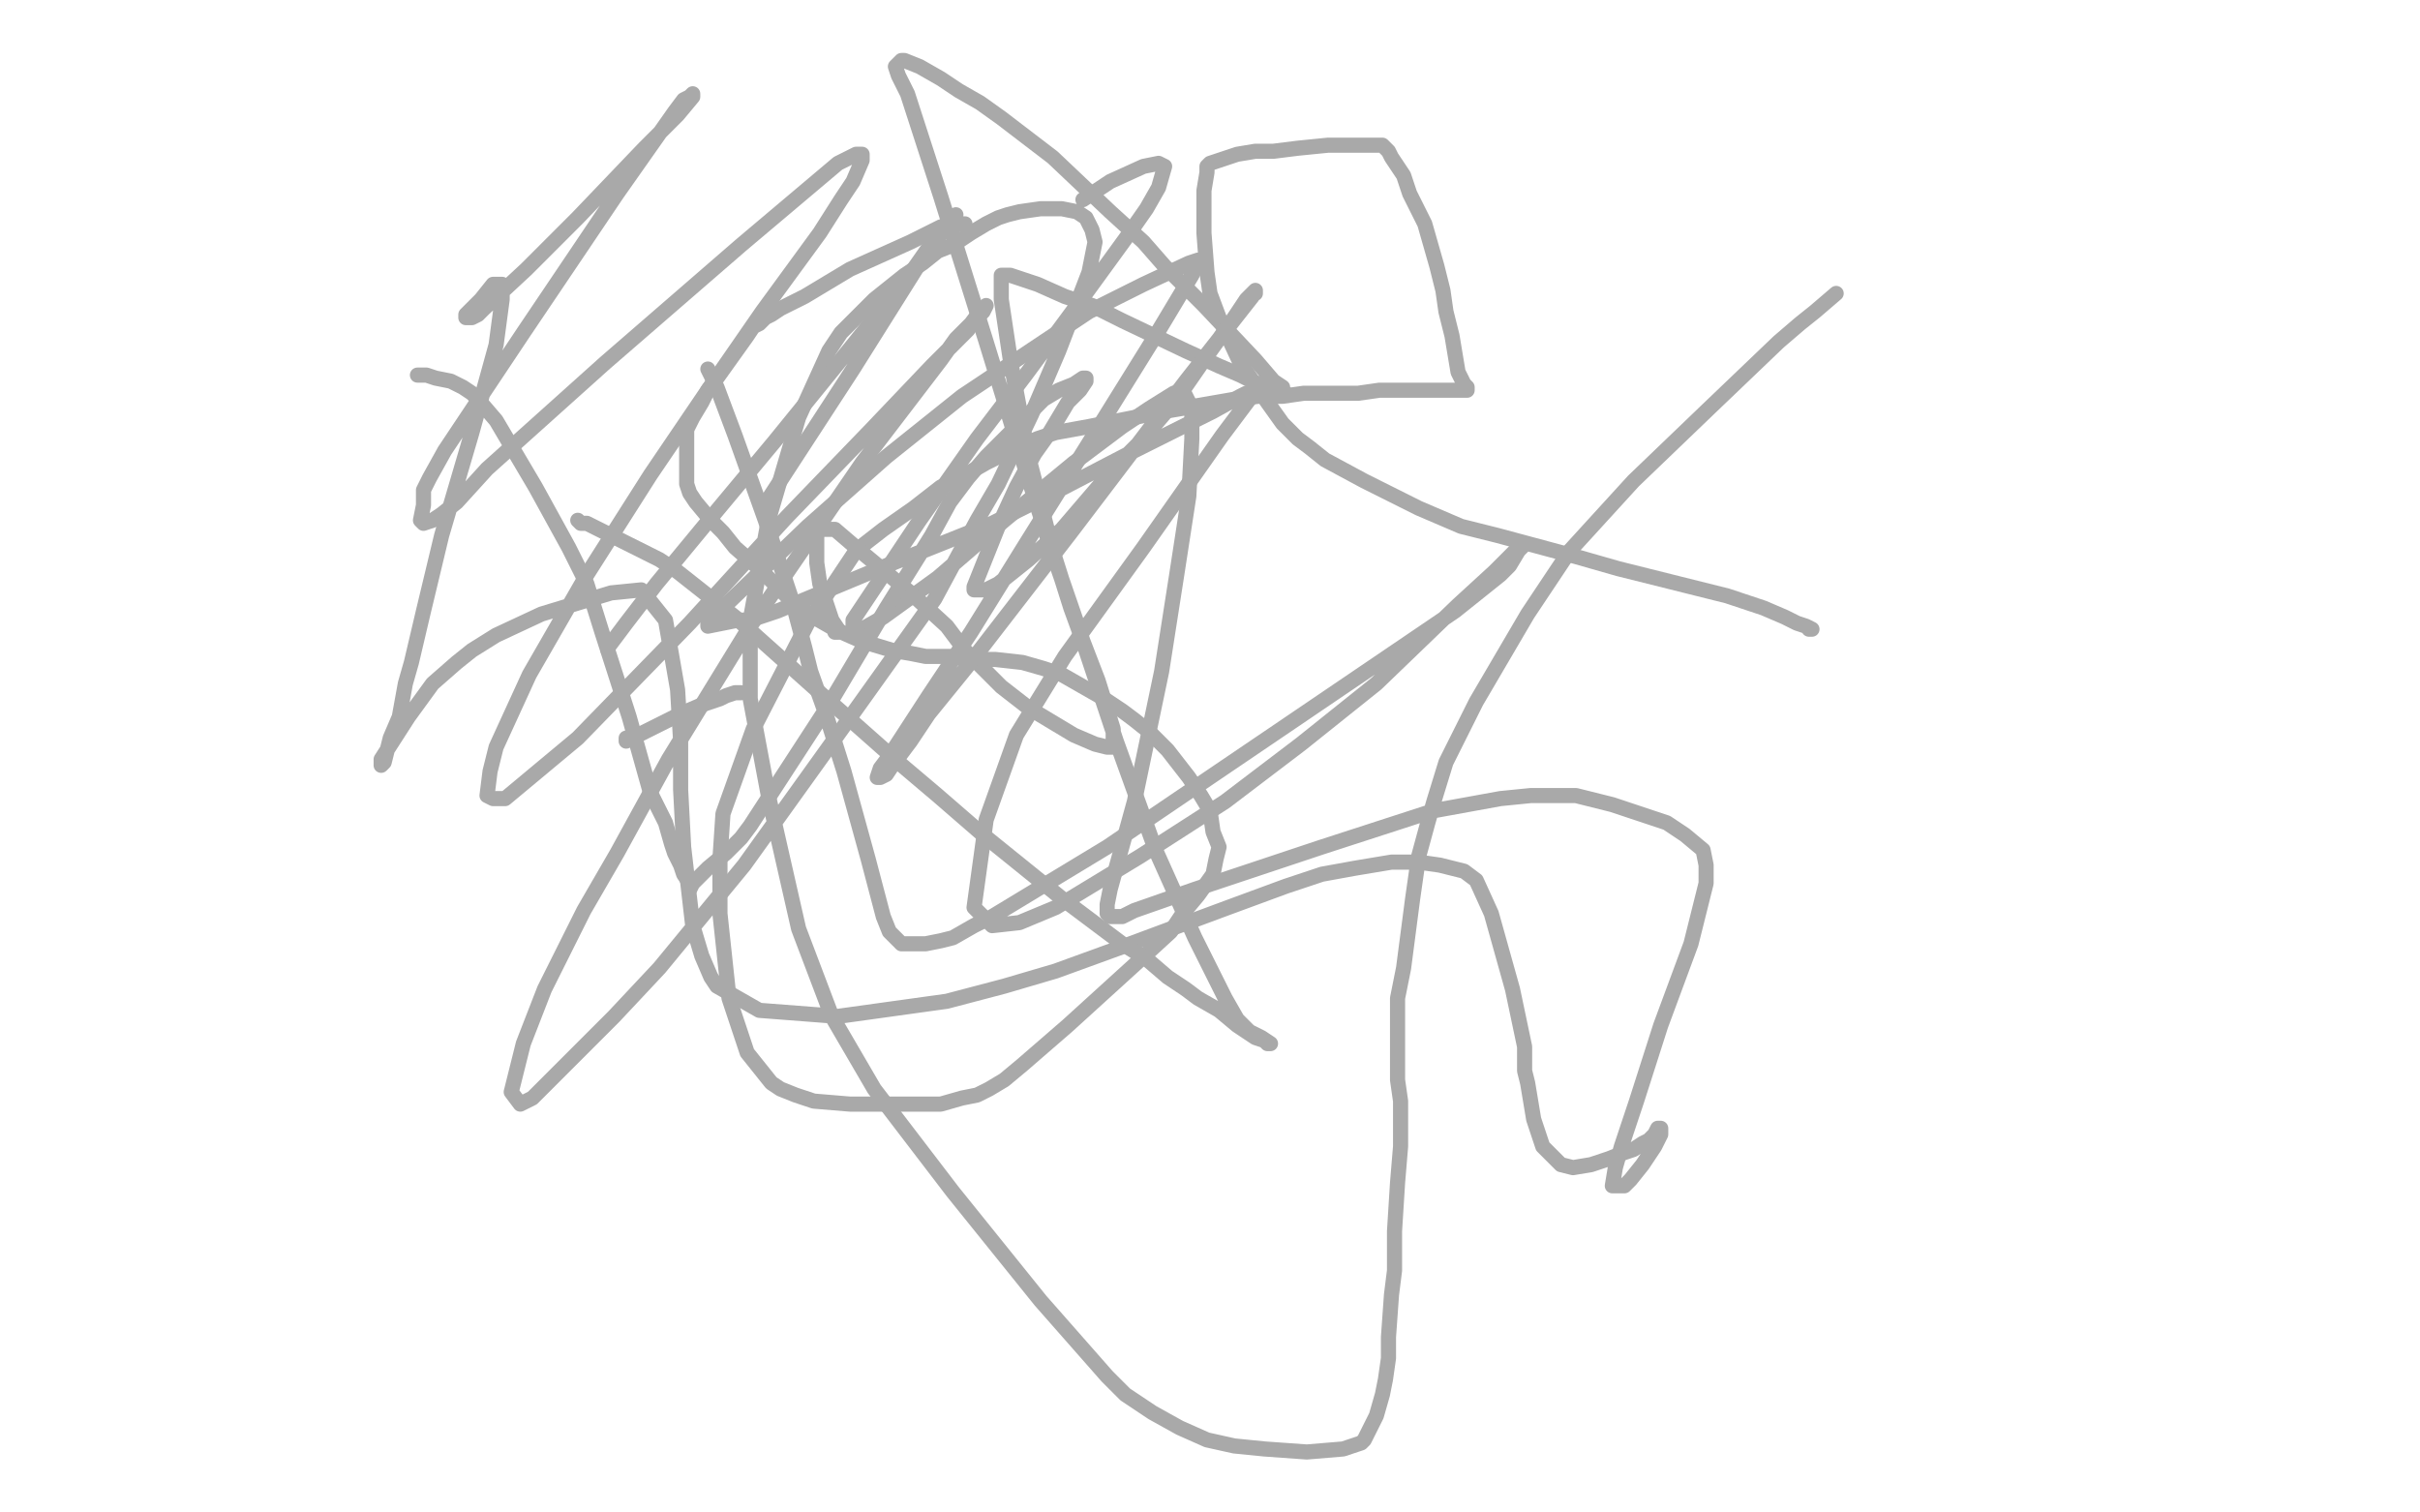
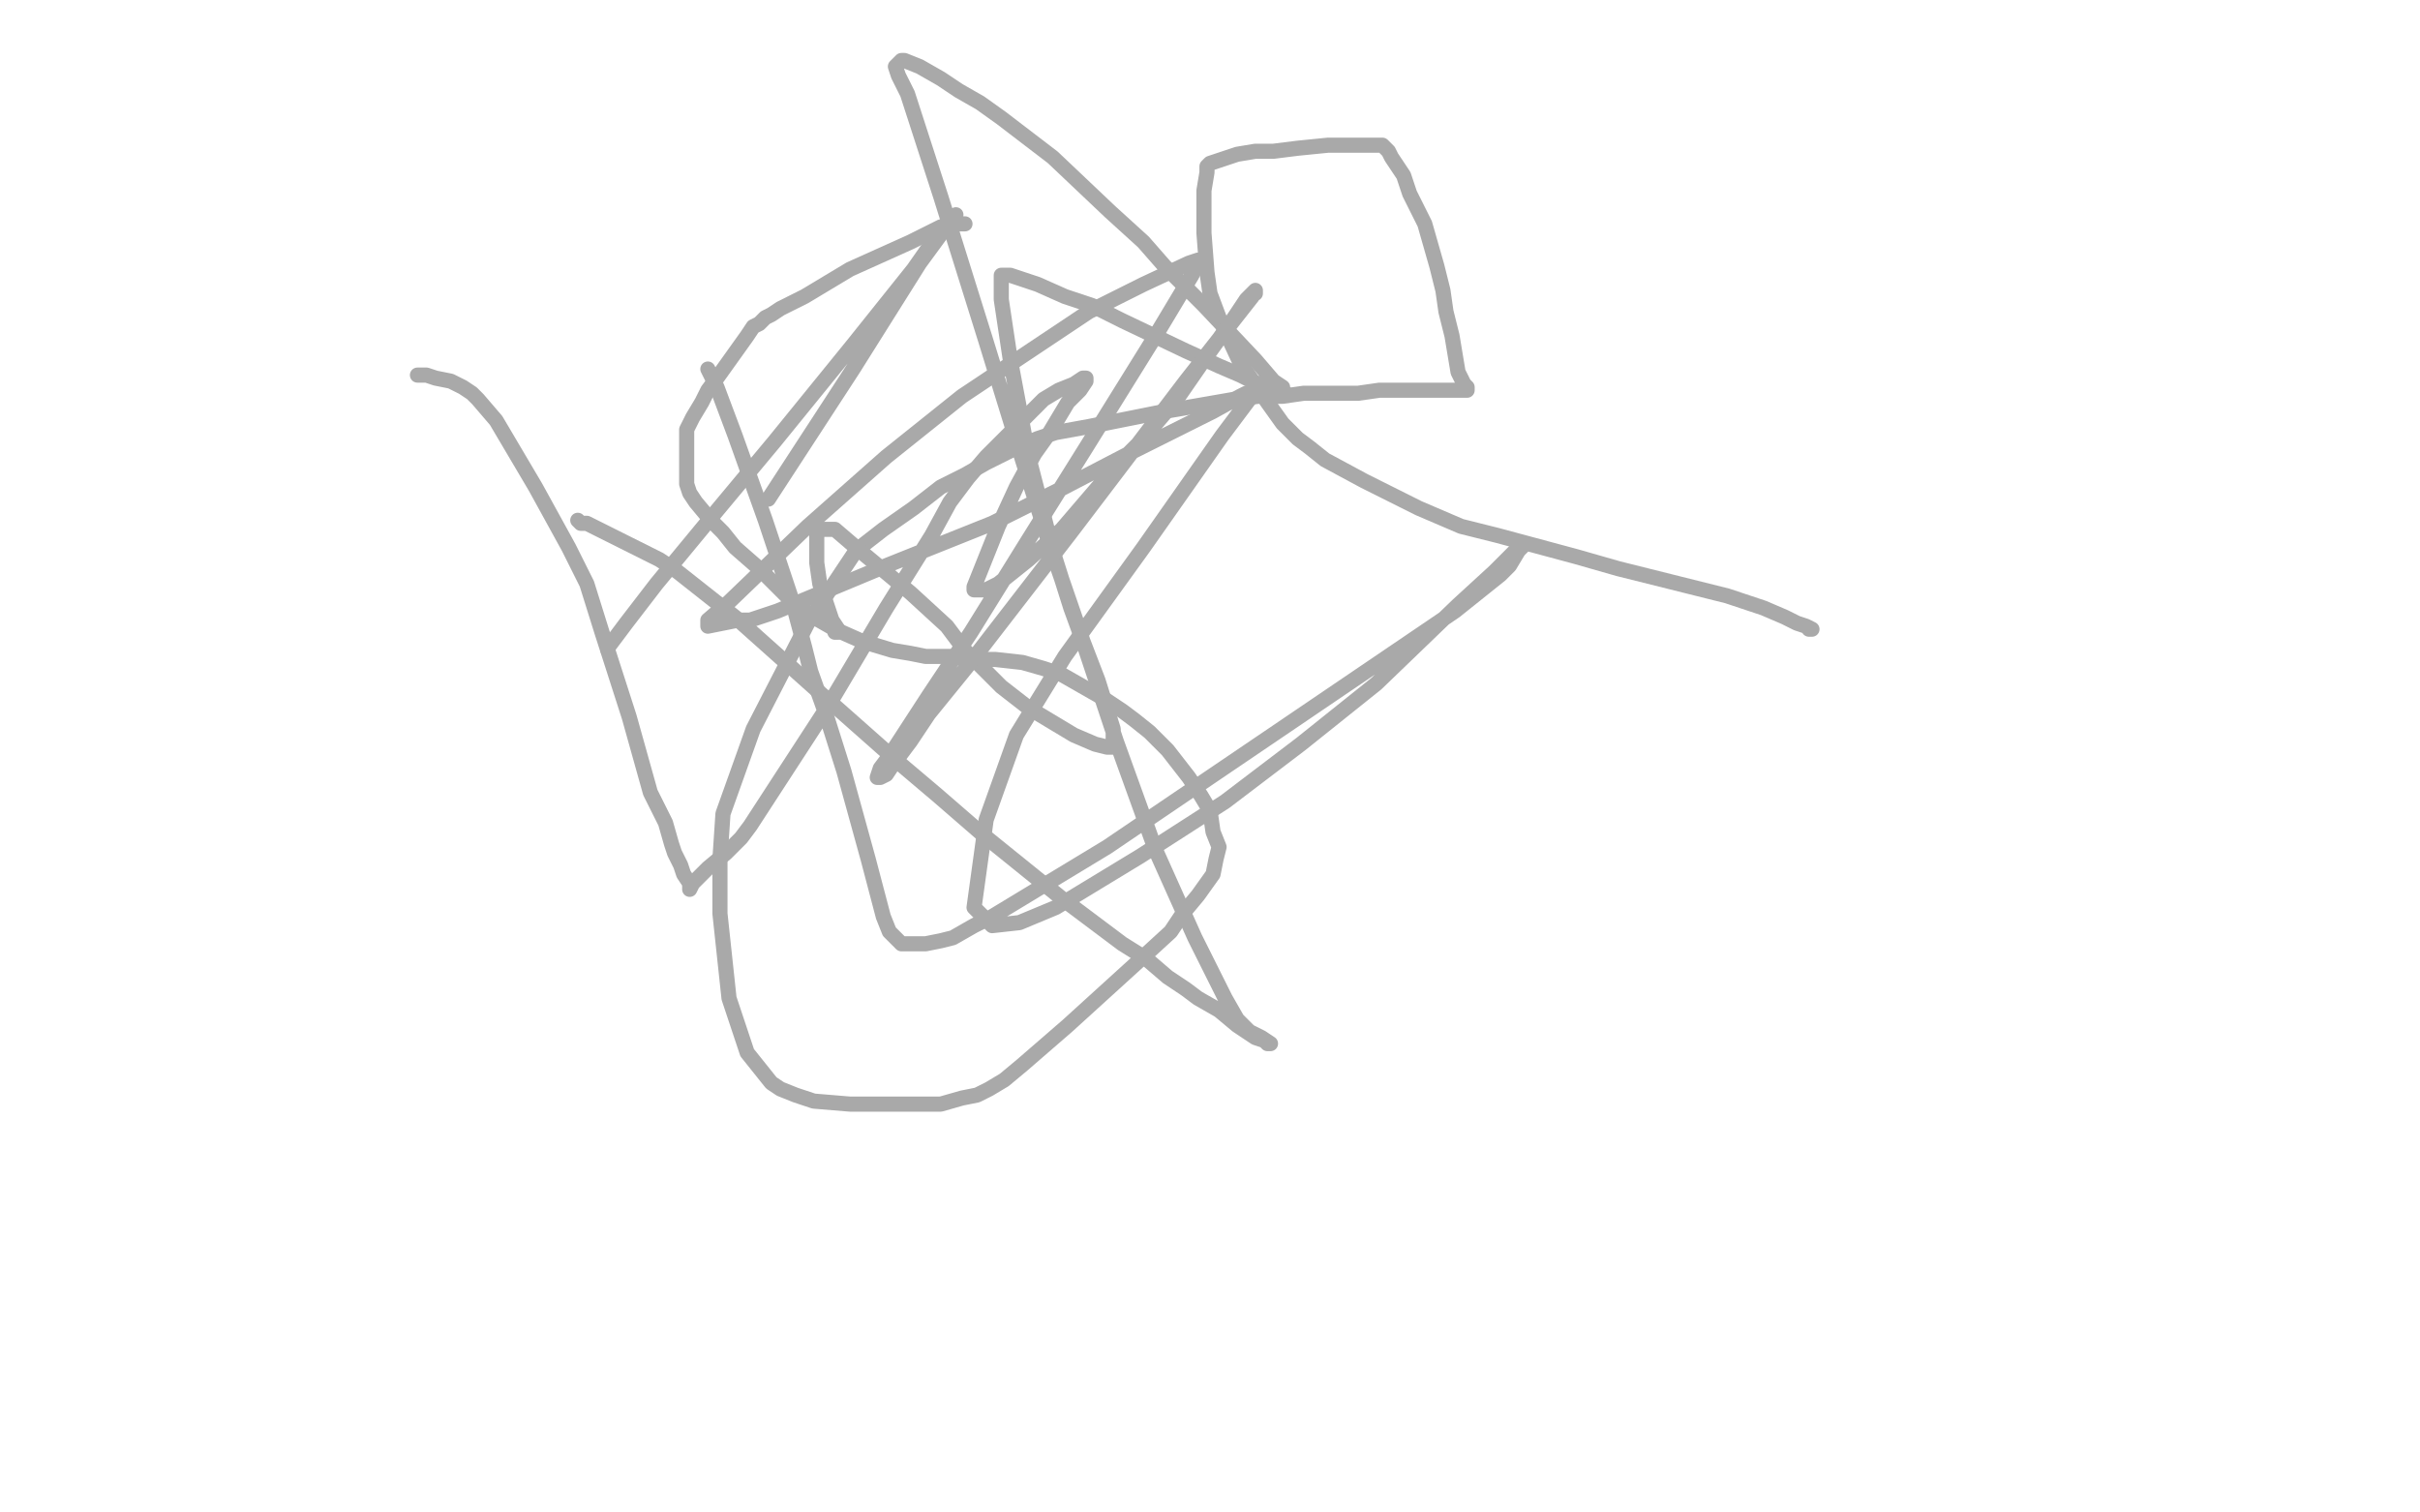
<svg xmlns="http://www.w3.org/2000/svg" width="800" height="500" version="1.1" style="stroke-antialiasing: false">
  <desc>This SVG has been created on https://colorillo.com/</desc>
  <rect x="0" y="0" width="800" height="500" style="fill: rgb(255,255,255); stroke-width:0" />
  <polyline points="319,74 318,74 318,74 317,74 317,74 316,74 316,74 315,74 315,74 311,75 311,75 301,80 281,89 271,95 266,98 262,100 258,102 255,104 253,105 251,107 249,108 247,111 242,118 237,125 234,129 232,133 229,138 227,142 227,148 227,155 227,160 228,163 230,166 235,172 239,176 243,181 251,188 261,198 269,204 276,208 285,212 295,215 301,216 306,217 310,217 314,217 320,218 329,218 338,219 345,221 351,223 358,227 365,231 371,235 375,238 380,242 386,248 393,257 397,263 400,268 401,275 403,280 402,284 401,289 396,296 391,302 387,308 375,319 353,339 338,352 332,357 327,360 323,362 318,363 311,365 306,365 301,365 298,365 281,365 269,364 263,362 258,360 255,358 247,348 241,330 238,302 238,284 239,269 249,241 267,206 283,182 292,175 302,168 311,161 319,157 326,153 336,148 343,145 349,143 360,141 385,136 408,132 416,131 424,131 431,130 441,130 449,130 456,129 460,129 464,129 468,129 473,129 478,129 483,129 485,129 485,128 484,127 482,123 480,111 478,103 477,96 475,88 471,74 466,64 464,58 460,52 459,50 457,48 455,48 451,48 446,48 439,48 429,49 421,50 415,50 409,51 403,53 400,54 399,55 399,57 398,63 398,77 399,90 400,97 403,105 410,120 419,133 424,140 429,145 433,148 438,152 451,159 469,168 483,174 495,177 521,184 535,188 555,193 571,197 583,201 590,204 594,206 597,207 599,208 598,208" style="fill: none; stroke: #a9a9a9; stroke-width: 5; stroke-linejoin: round; stroke-linecap: round; stroke-antialiasing: false; stroke-antialias: 0; opacity: 1.0" />
-   <polyline points="607,97 600,103 600,103 595,107 595,107 588,113 588,113 565,135 565,135 540,159 540,159 519,182 519,182 505,203 505,203 488,232 488,232 478,252 478,252 474,265 474,265 472,272 472,272 469,283 469,283 467,297 464,320 462,330 462,337 462,344 462,357 463,364 463,370 463,374 463,379 462,391 461,407 461,420 460,428 459,442 459,449 458,456 457,461 455,468 453,472 452,474 451,476 450,477 447,478 444,479 432,480 418,479 408,478 399,476 390,472 381,467 372,461 366,455 344,430 315,394 289,360 275,336 264,307 254,263 248,231 248,205 254,172 264,138 274,116 278,110 283,105 289,99 299,91 305,87 310,83 315,81 321,77 326,74 330,72 333,71 337,70 344,69 351,69 356,70 359,72 361,76 362,80 360,90 350,116 341,137 330,160 323,172 309,198 279,240 246,286 218,320 203,336 183,356 176,363 172,365 169,361 173,345 180,327 193,301 204,282 221,251 248,207 285,153 311,119 316,112 321,107 324,103 326,101 325,103 322,106 320,109 308,121 288,142 260,171 228,206 191,244 167,264 163,264 161,263 162,255 164,247 175,223 194,190 215,157 234,129 252,103 271,77 278,66 282,60 285,53 285,51 283,51 277,54 245,81 200,120 161,155 151,166 146,170 143,172 140,173 139,172 140,167 140,162 142,158 147,149 173,110 204,64 223,37 226,33 228,32 229,31 229,32 224,38 213,49 191,72 174,89 160,102 158,104 156,105 155,105 154,105 154,104 155,103 159,99 163,94 166,94 166,99 164,114 156,143 146,177 140,202 136,219 134,226 132,237 129,244 127,252 126,253 126,252 126,251 135,237 143,226 151,219 156,215 164,210 179,203 202,196 212,195 220,205 224,228 225,245 225,261 226,280 229,306 232,316 235,323 237,326 251,334 277,336 313,331 332,326 349,321 371,313 406,300 425,293 437,289 448,287 460,285 469,285 476,286 484,288 488,291 493,302 500,327 504,346 504,354 505,358 506,364 507,370 509,376 510,379 513,382 516,385 520,386 526,385 532,383 537,381 540,380 543,378 545,377 546,376 547,375 548,373 549,373 549,374 549,375 547,379 543,385 539,390 537,392 535,392 534,392 533,392 534,386 536,379 541,364 549,339 559,312 564,292 564,286 563,281 557,276 551,272 533,266 521,263 506,263 496,264 474,268 437,280 395,294 375,301 371,303 369,303 367,303 366,302 366,299 367,294 375,265 384,222 389,190 393,164 394,145 394,137 393,133 392,131 391,129 388,130 380,135 371,141 355,153 332,172 310,191 292,204 285,208 282,208 282,206 282,205 286,199 304,172 323,145 339,124 356,101 372,79 379,69 383,62 385,55 383,54 378,55 367,60 358,66" style="fill: none; stroke: #a9a9a9; stroke-width: 5; stroke-linejoin: round; stroke-linecap: round; stroke-antialiasing: false; stroke-antialias: 0; opacity: 1.0" />
  <polyline points="201,215 201,214 201,214 207,206 207,206 217,193 217,193 236,170 236,170 256,146 256,146 282,114 282,114 302,89 302,89 309,79 309,79 312,75 312,75 314,73 314,73 316,71 315,72 304,87 282,122 254,165" style="fill: none; stroke: #a9a9a9; stroke-width: 5; stroke-linejoin: round; stroke-linecap: round; stroke-antialiasing: false; stroke-antialias: 0; opacity: 1.0" />
-   <polyline points="207,245 207,244 207,244 211,243 211,243 217,240 217,240 225,236 225,236 232,233 232,233 238,231 238,231 240,230 240,230 243,229 243,229 244,229 244,229 245,229" style="fill: none; stroke: #a9a9a9; stroke-width: 5; stroke-linejoin: round; stroke-linecap: round; stroke-antialiasing: false; stroke-antialias: 0; opacity: 1.0" />
  <polyline points="191,172 192,173 192,173 194,173 194,173 202,177 202,177 210,181 210,181 218,185 218,185 224,189 224,189 243,204 243,204 271,229 271,229 297,252 297,252 310,263 310,263 325,276 325,276 351,297 363,306 371,312 379,317 386,323 392,327 396,330 403,334 409,339 415,343 418,344 419,345 420,345 417,343 413,341 409,337 405,330 395,310 382,281 369,245 356,206 346,177 338,152 326,113 311,65 300,31 297,25 296,22 297,21 298,20 299,20 304,22 311,26 317,30 324,34 331,39 348,52 367,70 378,80 385,88 398,101 415,119 421,126 424,128 424,129 425,130 424,130 422,129 416,127 410,124 403,121 392,116 371,106 361,101 352,98 343,94 334,91 331,91 331,93 331,99 334,119 340,151 348,182 354,201 358,212 363,225 368,241 368,247 366,247 362,246 355,243 340,234 331,227 324,220 319,215 313,207 301,196 283,181 276,175 273,175 271,175 270,175 270,176 270,177 270,186 271,193 273,199 275,205 277,208 277,209 276,209 276,208 276,207" style="fill: none; stroke: #a9a9a9; stroke-width: 5; stroke-linejoin: round; stroke-linecap: round; stroke-antialiasing: false; stroke-antialias: 0; opacity: 1.0" />
  <polyline points="138,124 139,124 139,124 140,124 140,124 141,124 141,124 144,125 144,125 149,126 149,126 153,128 153,128 156,130 156,130 158,132 158,132 164,139 164,139 177,161 177,161 188,181 188,181 194,193 194,193 199,209 208,237 215,262 220,272 222,279 223,282 225,286 226,289 228,292 228,294 229,292 234,287 240,282 245,277 248,273 274,233 293,201 308,177 314,166 320,158 326,151 333,144 338,139 341,136 345,132 350,129 355,127 358,125 359,125 359,126 357,129 353,133 347,143 342,150 336,161 330,174 324,189 322,194 322,195 326,195 330,193 340,185 351,175 369,154 377,146 389,132 398,119 408,105 412,99 414,97 415,96 415,97 414,97 414,98 392,126 354,176 320,220 307,236 301,245 295,253 293,256 291,257 290,257 291,254 294,250 307,230 321,209 339,180 359,148 382,111 394,91 396,87 396,86 393,87 378,94 360,103 318,131 293,151 267,174 241,199 234,205 234,207 239,206 244,205 248,205 257,202 293,187 328,173 350,162 375,149 401,136 410,131 412,130 414,130 414,131 413,132 404,144 378,181 352,217 336,243 326,271 322,300 328,306 337,305 349,300 377,283 405,265 430,246 455,226 482,200 494,189 499,184 501,182 503,180 504,180 502,182 499,187 496,190 481,202 425,240 366,280 328,303 322,306 315,310 311,311 306,312 302,312 298,312 296,310 294,308 292,303 287,284 279,255 273,236 268,222 266,214 262,199 253,172 243,144 237,128 234,122" style="fill: none; stroke: #a9a9a9; stroke-width: 5; stroke-linejoin: round; stroke-linecap: round; stroke-antialiasing: false; stroke-antialias: 0; opacity: 1.0" />
</svg>